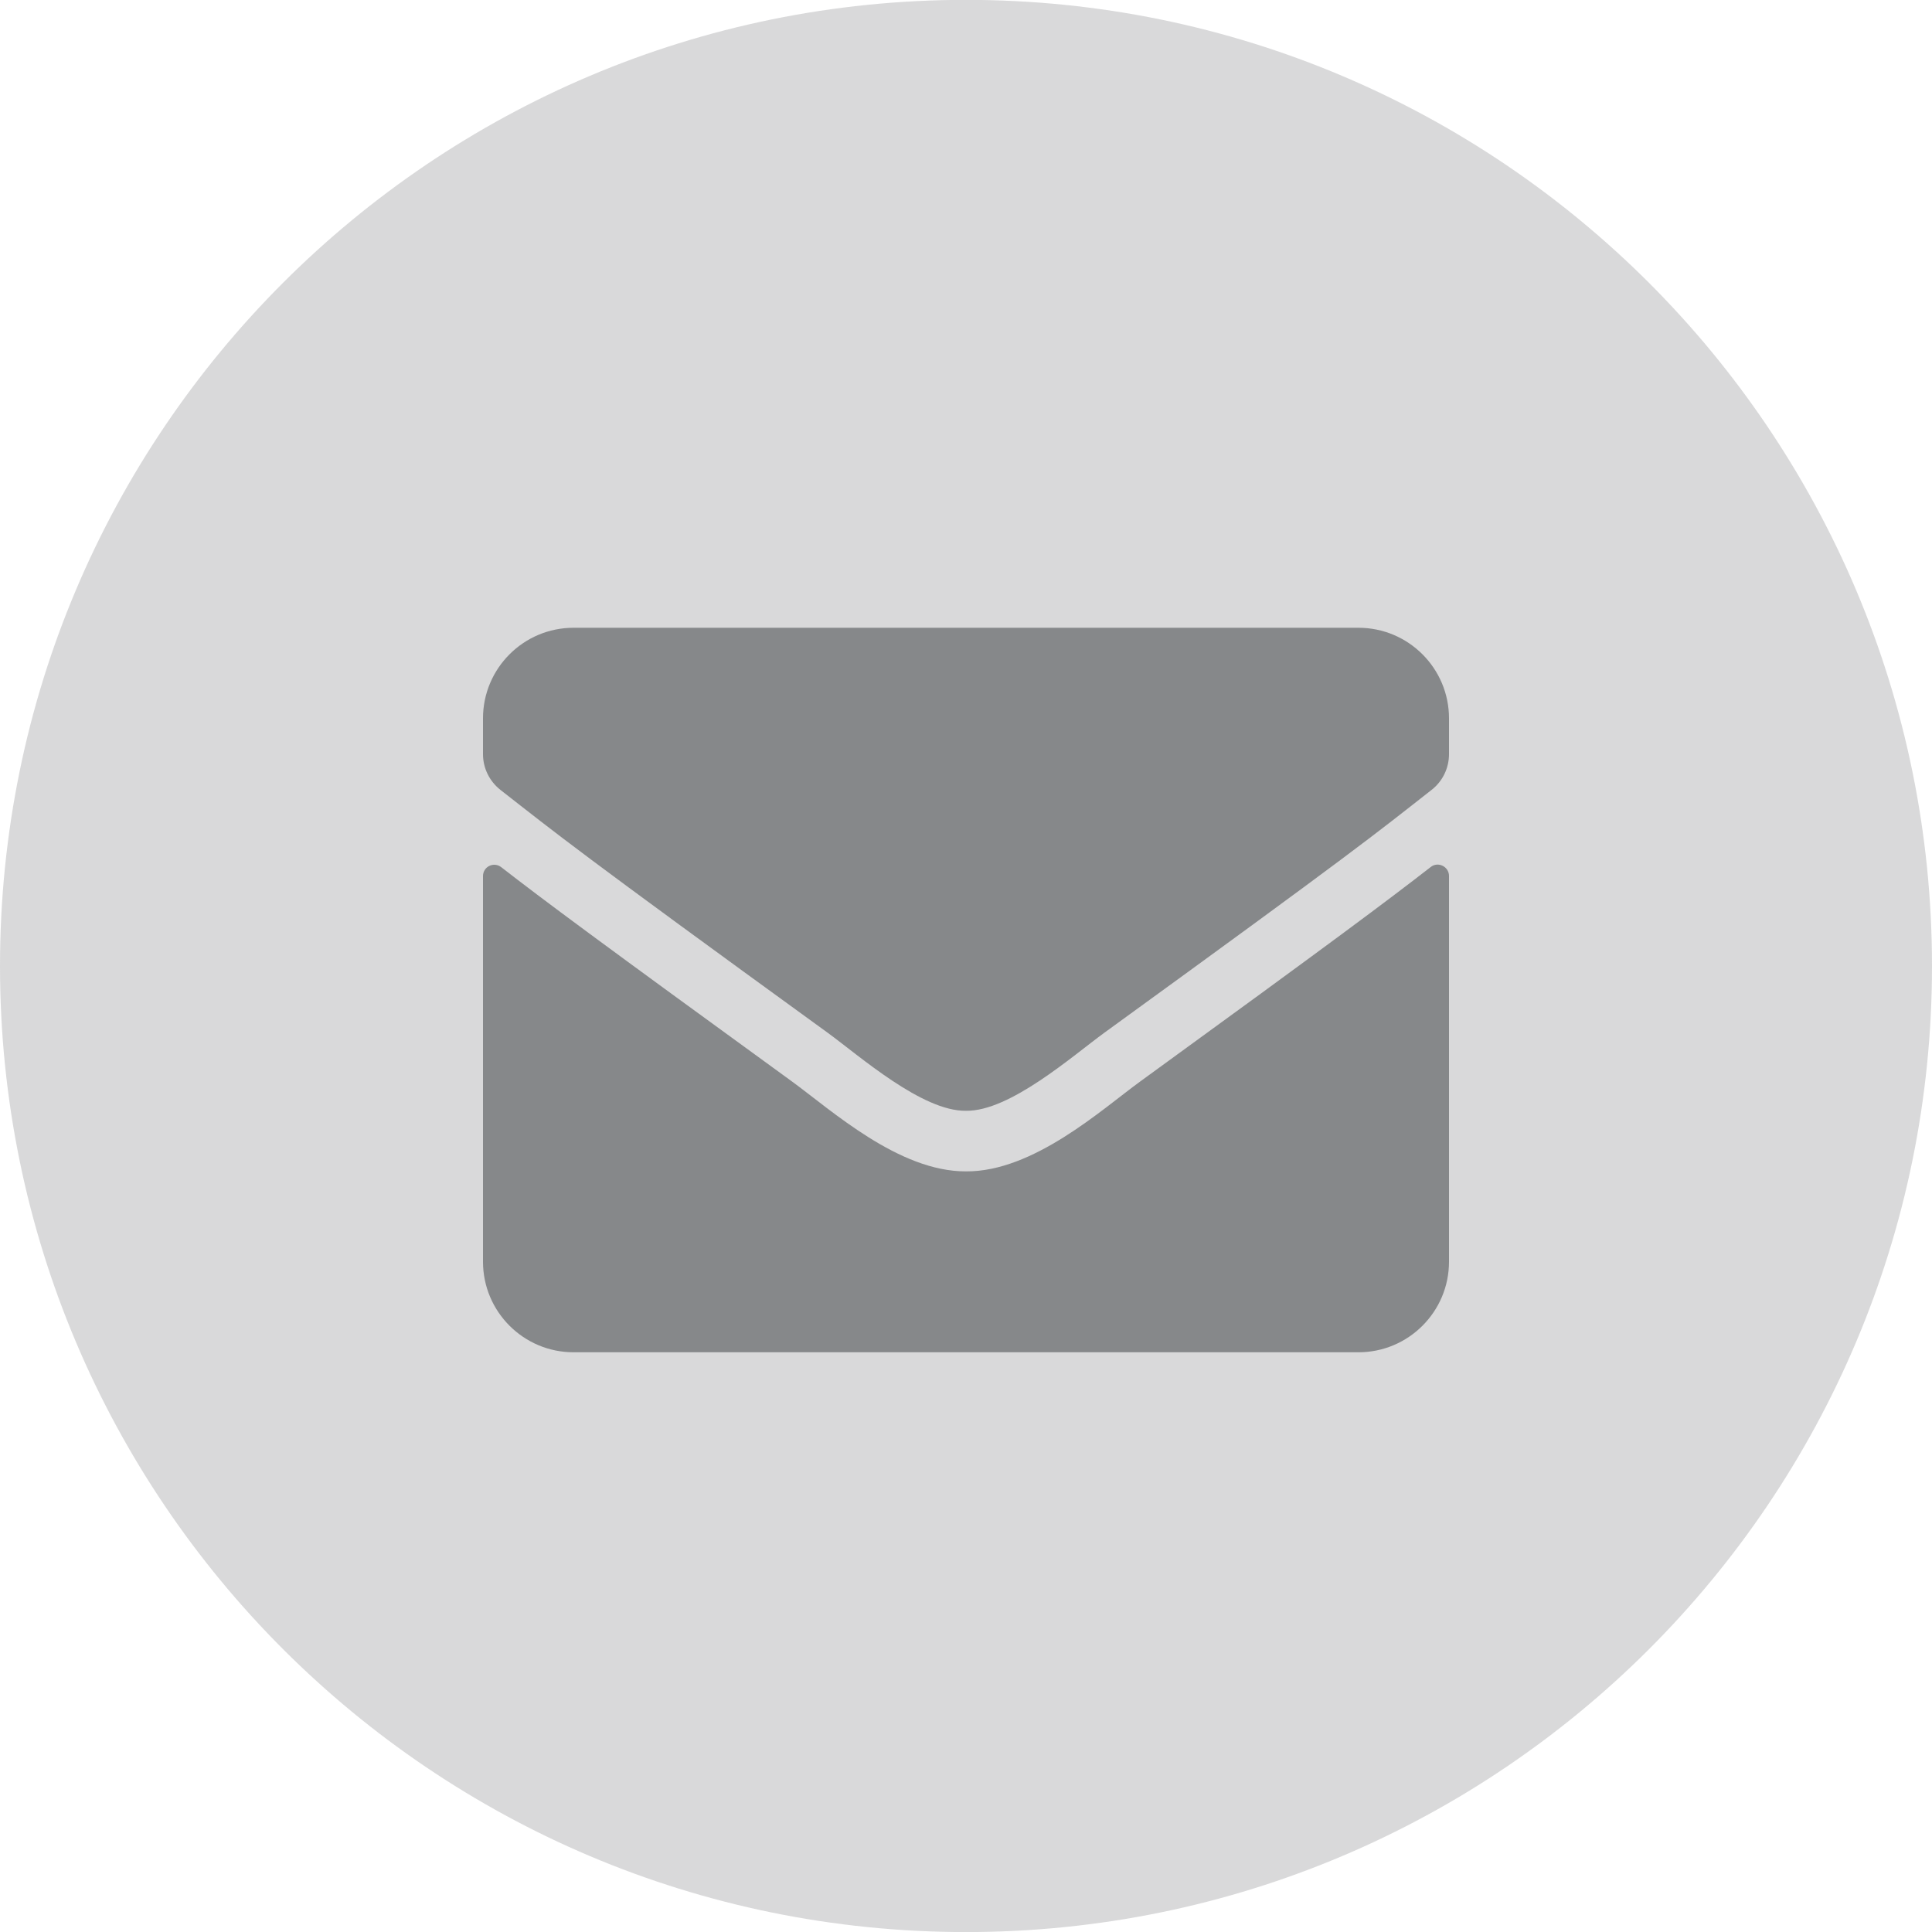
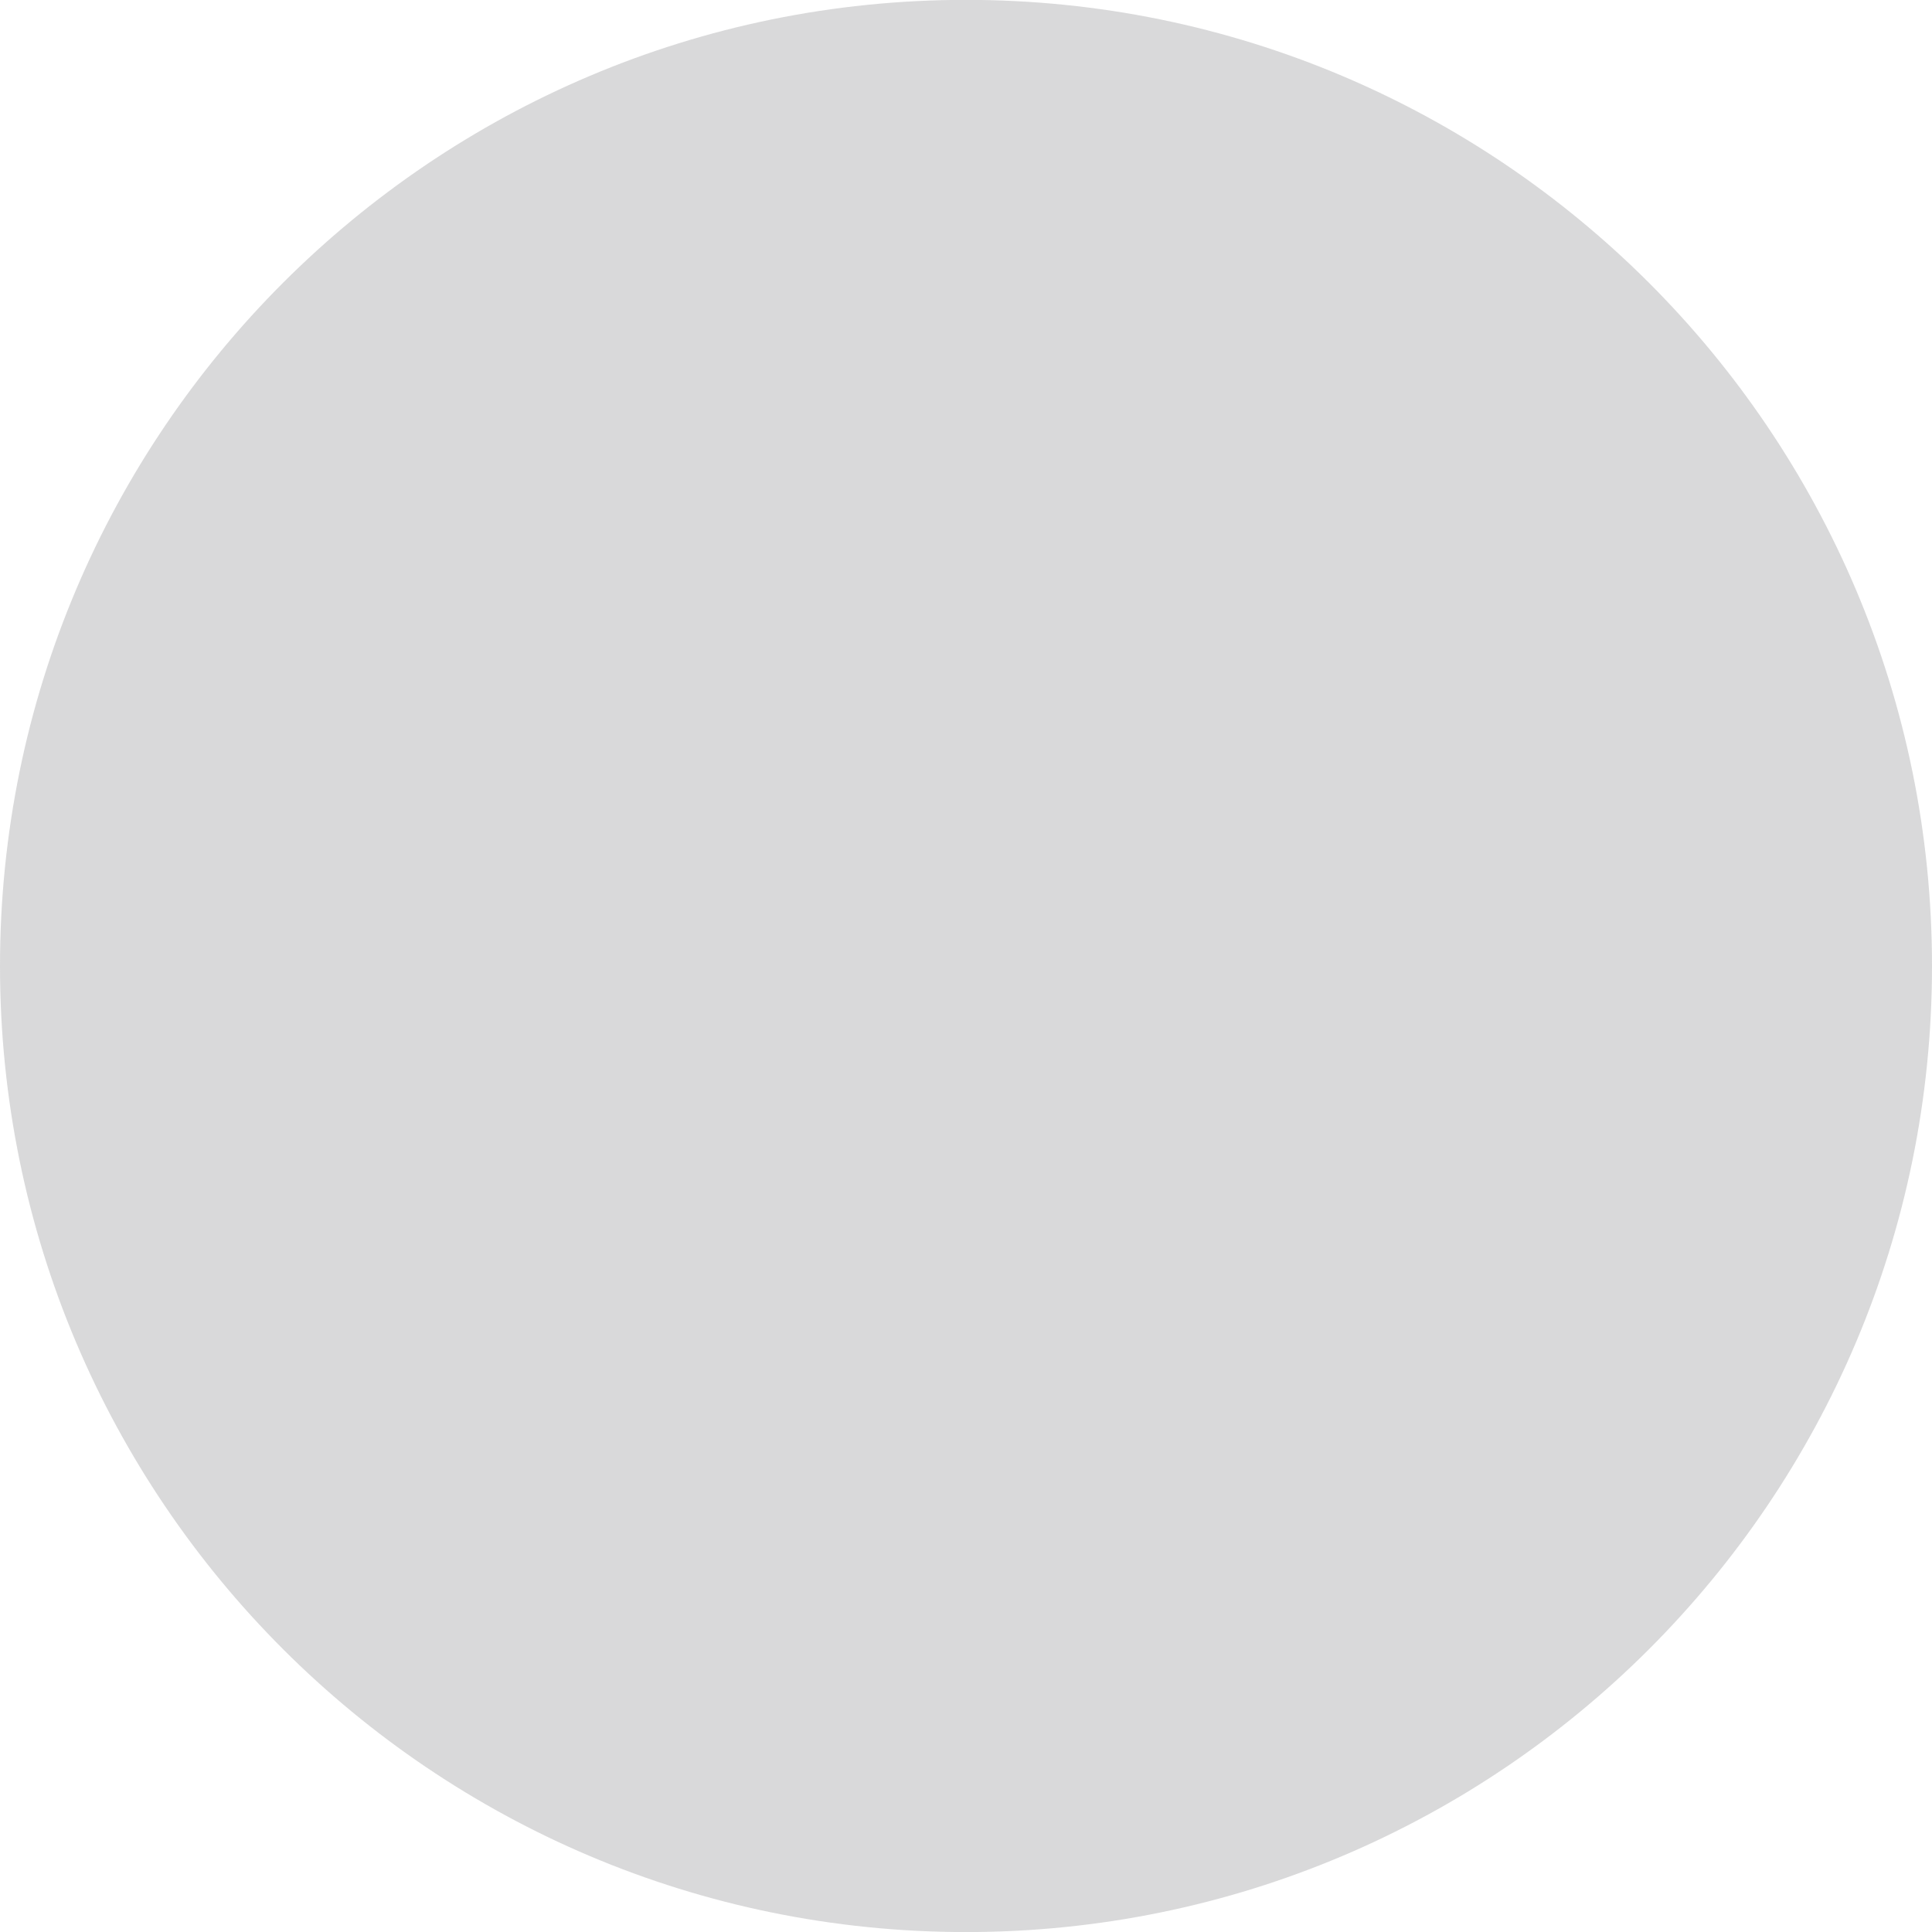
<svg xmlns="http://www.w3.org/2000/svg" width="30" height="30" viewBox="0 0 30 30" fill="none">
  <path opacity="0.32" d="M0 15.001C0 6.715 6.717 -0.002 15 -0.002C23.283 -0.002 30 6.715 30 15.001C30 23.287 23.283 30.001 15 30.001C6.717 30.001 0 23.284 0 15.001Z" fill="#86888A" />
-   <path d="M22.216 13.463C22.33 13.372 22.5 13.457 22.5 13.601V19.592C22.5 20.368 21.87 20.998 21.094 20.998H8.906C8.13 20.998 7.5 20.368 7.5 19.592V13.604C7.5 13.457 7.667 13.375 7.784 13.466C8.44 13.976 9.311 14.623 12.299 16.794C12.917 17.245 13.96 18.194 15 18.189C16.046 18.197 17.109 17.227 17.704 16.794C20.692 14.623 21.56 13.973 22.216 13.463ZM15 17.248C15.68 17.26 16.658 16.393 17.15 16.035C21.038 13.214 21.334 12.968 22.23 12.265C22.4 12.133 22.5 11.928 22.5 11.711V11.154C22.5 10.378 21.87 9.748 21.094 9.748H8.906C8.13 9.748 7.5 10.378 7.5 11.154V11.711C7.5 11.928 7.6 12.13 7.77 12.265C8.666 12.965 8.962 13.214 12.85 16.035C13.342 16.393 14.32 17.26 15 17.248Z" fill="#86888A" />
</svg>